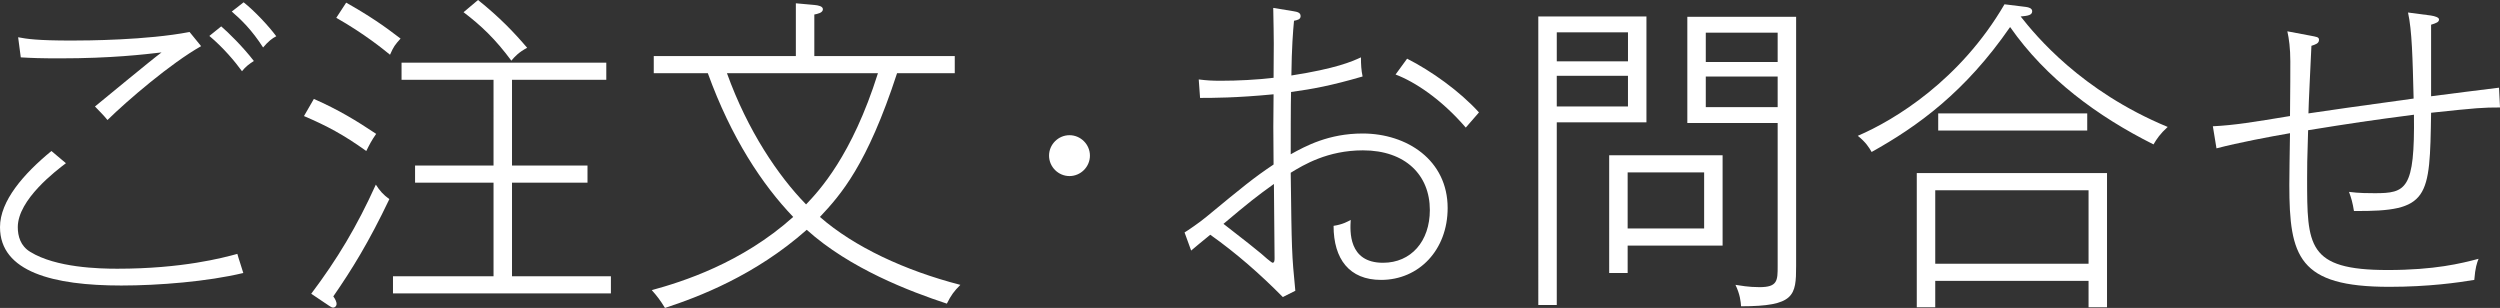
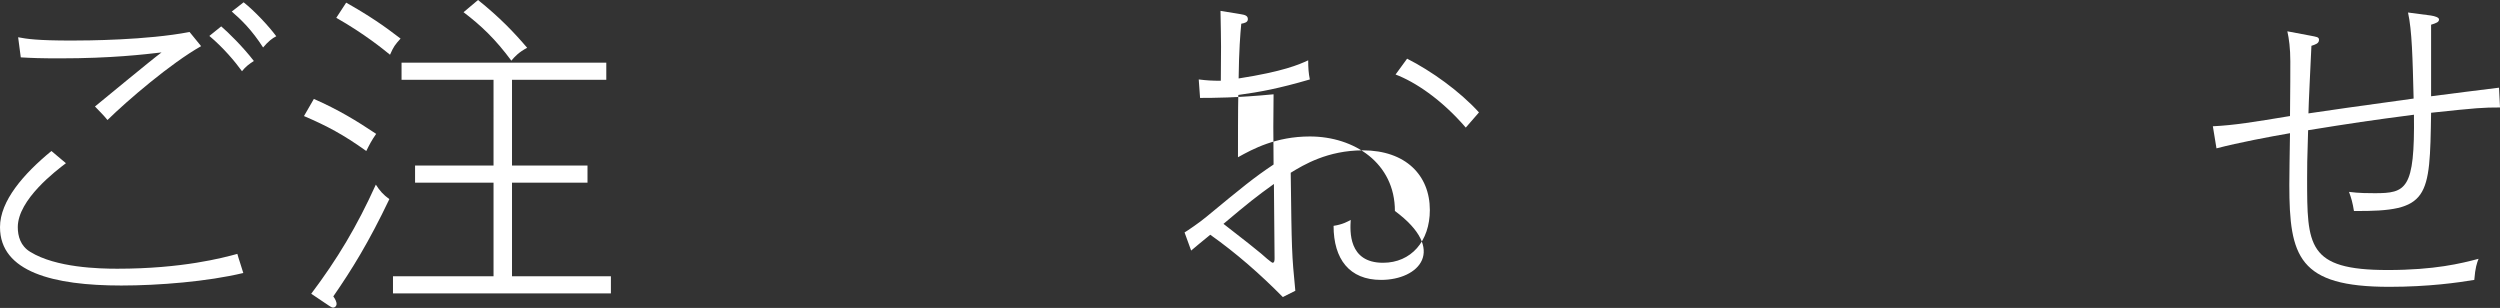
<svg xmlns="http://www.w3.org/2000/svg" version="1.1" x="0px" y="0px" width="216.834px" height="26.708px" viewBox="0 0 216.834 26.708" enable-background="new 0 0 216.834 26.708" xml:space="preserve">
  <rect x="0" y="0" width="216.834" height="26.708" fill="#333333" stroke="none" />
  <defs>
</defs>
  <g>
    <g>
      <path fill="#FFFFFF" d="M10.523,24.764C4.632,24.764,0,23.591,0,19.702c0-2.287,2.059-4.632,4.46-6.605l1.258,1.059    c-0.829,0.629-4.175,3.146-4.175,5.547c0,0.772,0.229,1.63,1.086,2.145c2.23,1.373,5.977,1.459,7.549,1.459    c5.633,0,9.15-0.944,10.409-1.287c0.057,0.257,0.458,1.43,0.515,1.658C18.015,24.421,13.754,24.764,10.523,24.764z M9.322,10.409    c-0.4-0.486-0.543-0.601-1.086-1.173c0.915-0.743,4.918-4.061,5.776-4.689c-1.516,0.172-4.318,0.515-8.836,0.515    c-1.601,0-2.402-0.028-3.374-0.086L1.573,3.231c0.743,0.144,1.658,0.286,4.632,0.286c1.287,0,6.52-0.028,10.237-0.743l1.001,1.229    C14.812,5.49,11.038,8.722,9.322,10.409z M20.989,6.177c-0.601-0.829-1.602-2.03-2.831-3.06l1.029-0.829    c0.601,0.515,1.887,1.772,2.831,3.002C21.618,5.548,21.303,5.776,20.989,6.177z M22.819,4.118    c-0.973-1.516-1.888-2.402-2.717-3.117L21.131,0.2c0.973,0.772,2.173,2.06,2.831,2.945C23.619,3.317,23.276,3.575,22.819,4.118z" />
      <path fill="#FFFFFF" d="M31.769,13.097c-2.001-1.43-3.403-2.173-5.404-3.031l0.858-1.486c2.145,0.943,3.688,1.887,5.404,3.031    C32.226,12.182,32.055,12.525,31.769,13.097z M28.909,25.707c0.171,0.229,0.286,0.486,0.286,0.658    c0,0.143-0.114,0.314-0.314,0.314c-0.114,0-0.257-0.114-0.4-0.2l-1.487-1.001c2.259-3.003,3.946-5.805,5.604-9.465    c0.343,0.543,0.658,0.887,1.172,1.258C31.969,21.046,30.51,23.391,28.909,25.707z M33.828,4.747    c-0.601-0.486-2.202-1.802-4.661-3.202l0.858-1.315c1.973,1.115,3.231,1.973,4.718,3.116C34.256,3.89,34.142,4.032,33.828,4.747z     M34.085,25.45v-1.487h8.721v-8.121H36v-1.486h6.806V6.92h-7.978V5.434h17.758V6.92h-8.178v7.436h6.548v1.486h-6.548v8.121h8.578    v1.487H34.085z M44.351,5.262c-1.373-1.858-2.603-3.031-4.146-4.203L41.462,0c1.887,1.516,3.117,2.803,4.261,4.146    C45.008,4.519,44.636,4.919,44.351,5.262z" />
-       <path fill="#FFFFFF" d="M82.124,26.336c-3.203-1.058-8.407-3.03-12.153-6.405c-4.489,3.975-9.408,5.834-12.296,6.777    c-0.4-0.657-0.686-1.029-1.144-1.544c2.63-0.715,7.806-2.345,12.267-6.349c-2.688-2.802-5.376-6.862-7.406-12.467h-4.689V4.861    h12.324V0.286l1.602,0.144c0.343,0.028,0.744,0.114,0.744,0.371c0,0.314-0.458,0.4-0.744,0.458v3.603H82.81v1.487h-5.004    c-2.602,7.978-4.89,10.552-6.691,12.467c2.974,2.603,7.406,4.661,12.182,5.891C82.753,25.25,82.496,25.593,82.124,26.336z     M63.051,6.349c1.801,5.004,4.461,8.922,6.863,11.381c1.115-1.173,3.975-4.204,6.233-11.381H63.051z" />
-       <path fill="#FFFFFF" d="M92.761,15.271c-0.972,0-1.773-0.801-1.773-1.773c0-0.972,0.801-1.772,1.773-1.772    s1.773,0.801,1.773,1.772C94.534,14.47,93.733,15.271,92.761,15.271z" />
-       <path fill="#FFFFFF" d="M119.784,24.277c-2.745,0-4.118-1.802-4.118-4.689c0.772-0.114,1.23-0.372,1.487-0.515    c-0.057,0.943-0.229,3.718,2.802,3.718c2.431,0,4.061-1.859,4.061-4.575c0-3.031-2.116-5.176-5.805-5.176    c-3.06,0-5.147,1.258-6.262,1.944c0.086,6.748,0.086,7.034,0.4,10.236l-1.086,0.544c-1.945-1.974-4.032-3.804-6.291-5.404    c-0.572,0.457-1.458,1.2-1.659,1.372l-0.572-1.572c0.2-0.114,1.344-0.887,1.916-1.373c3.117-2.573,4.089-3.374,5.805-4.518    c-0.029-3.175-0.029-3.518,0-6.091c-3.231,0.314-5.319,0.314-6.376,0.314l-0.115-1.602c0.715,0.086,1.115,0.114,1.916,0.114    c1.458,0,3.146-0.086,4.575-0.257c0.029-2.774,0.029-3.089-0.029-6.062l1.745,0.286c0.343,0.058,0.629,0.114,0.629,0.429    c0,0.286-0.286,0.344-0.572,0.4c-0.086,0.887-0.2,2.345-0.229,4.747c3.86-0.601,5.233-1.201,6.034-1.573    c0,0.629,0.029,1.115,0.143,1.659c-2.745,0.8-4.318,1.086-6.205,1.344c-0.029,0.857-0.029,4.632-0.029,5.404    c1.287-0.715,3.289-1.802,6.234-1.802c3.86,0,7.377,2.316,7.377,6.463C125.56,21.676,123.072,24.277,119.784,24.277z     M110.491,15.956c-1.516,1.087-2.202,1.63-4.375,3.46c1.916,1.487,2.716,2.116,3.26,2.574c0.143,0.143,0.915,0.801,1,0.801    c0.172,0,0.172-0.258,0.172-0.4C110.548,21.476,110.491,16.985,110.491,15.956z M127.133,11.066    c-2.145-2.487-4.432-3.975-6.091-4.604l1.001-1.373c2.087,1.059,4.546,2.803,6.233,4.661    C127.876,10.209,127.504,10.638,127.133,11.066z" />
-       <path fill="#FFFFFF" d="M142.802,1.43v9.18h-7.778v15.842h-1.602V1.43H142.802z M141.201,5.319V2.803h-6.176v2.517H141.201z     M135.024,6.577v2.659h6.176V6.577H135.024z M141.172,23.677h-1.602V13.469h9.837v7.835h-8.235V23.677z M147.806,19.816v-4.861    h-6.634v4.861H147.806z M155.784,1.459v21.617c0,2.574-0.143,3.489-4.775,3.489c-0.028-0.4-0.085-1.029-0.486-1.859    c0.4,0.058,1.115,0.2,2.087,0.2c1.573,0,1.573-0.571,1.573-1.83v-12.41h-7.835V1.459H155.784z M154.183,5.376V2.831h-6.234v2.545    H154.183z M147.949,6.635v2.659h6.234V6.635H147.949z" />
-       <path fill="#FFFFFF" d="M186.781,12.525c-4.861-2.431-9.322-5.72-12.438-10.181c-3.889,5.634-8.007,8.607-12.01,10.838    c-0.229-0.4-0.515-0.857-1.201-1.401c3.203-1.372,8.893-4.832,12.725-11.409l1.859,0.229c0.229,0.029,0.543,0.114,0.543,0.372    c0,0.343-0.372,0.4-1,0.457c1.287,1.63,5.233,6.463,12.753,9.58C187.353,11.61,187.067,12.039,186.781,12.525z M181.148,26.651    v-2.288h-13.297v2.288h-1.602V15.013h16.5v11.639H181.148z M181.148,16.5h-13.297v6.376h13.297V16.5z M168.108,11.324V9.837    h12.925v1.487H168.108z" />
+       <path fill="#FFFFFF" d="M119.784,24.277c-2.745,0-4.118-1.802-4.118-4.689c0.772-0.114,1.23-0.372,1.487-0.515    c-0.057,0.943-0.229,3.718,2.802,3.718c2.431,0,4.061-1.859,4.061-4.575c0-3.031-2.116-5.176-5.805-5.176    c-3.06,0-5.147,1.258-6.262,1.944c0.086,6.748,0.086,7.034,0.4,10.236l-1.086,0.544c-1.945-1.974-4.032-3.804-6.291-5.404    c-0.572,0.457-1.458,1.2-1.659,1.372l-0.572-1.572c0.2-0.114,1.344-0.887,1.916-1.373c3.117-2.573,4.089-3.374,5.805-4.518    c-0.029-3.175-0.029-3.518,0-6.091c-3.231,0.314-5.319,0.314-6.376,0.314l-0.115-1.602c0.715,0.086,1.115,0.114,1.916,0.114    c0.029-2.774,0.029-3.089-0.029-6.062l1.745,0.286c0.343,0.058,0.629,0.114,0.629,0.429    c0,0.286-0.286,0.344-0.572,0.4c-0.086,0.887-0.2,2.345-0.229,4.747c3.86-0.601,5.233-1.201,6.034-1.573    c0,0.629,0.029,1.115,0.143,1.659c-2.745,0.8-4.318,1.086-6.205,1.344c-0.029,0.857-0.029,4.632-0.029,5.404    c1.287-0.715,3.289-1.802,6.234-1.802c3.86,0,7.377,2.316,7.377,6.463C125.56,21.676,123.072,24.277,119.784,24.277z     M110.491,15.956c-1.516,1.087-2.202,1.63-4.375,3.46c1.916,1.487,2.716,2.116,3.26,2.574c0.143,0.143,0.915,0.801,1,0.801    c0.172,0,0.172-0.258,0.172-0.4C110.548,21.476,110.491,16.985,110.491,15.956z M127.133,11.066    c-2.145-2.487-4.432-3.975-6.091-4.604l1.001-1.373c2.087,1.059,4.546,2.803,6.233,4.661    C127.876,10.209,127.504,10.638,127.133,11.066z" />
      <path fill="#FFFFFF" d="M210.858,9.78c-0.114,7.463-0.143,8.578-6.691,8.521c-0.114-0.715-0.229-1.115-0.429-1.658    c0.857,0.114,1.744,0.114,2.23,0.114c2.717,0,3.488-0.314,3.402-6.806c-3.746,0.486-5.461,0.744-9.179,1.344    c-0.086,2.803-0.086,3.117-0.086,4.176c0,5.833,0,7.949,6.978,7.949c4.089,0,6.377-0.572,7.892-0.973    c-0.143,0.372-0.285,0.743-0.371,1.83c-1.373,0.229-3.946,0.601-7.378,0.601c-7.863,0-8.664-2.603-8.664-8.836    c0-0.4,0.028-3.002,0.058-4.489c-1.802,0.314-4.404,0.801-6.377,1.315l-0.314-1.916c1.858-0.086,3.574-0.372,6.691-0.887    c0.028-2.03,0.028-4.289,0.028-4.746c0-1.115-0.114-1.974-0.258-2.603l1.974,0.372c0.571,0.114,0.771,0.114,0.771,0.371    c0,0.314-0.314,0.4-0.657,0.515c-0.058,1.315-0.258,5.29-0.258,5.862c2.688-0.4,3.346-0.486,9.122-1.287    c-0.086-3.517-0.143-5.919-0.486-7.463l1.974,0.258c0.371,0.057,0.715,0.171,0.715,0.343c0,0.229-0.229,0.314-0.687,0.457v6.206    c0.943-0.115,5.062-0.658,5.891-0.744l0.086,1.716C215.347,9.322,214.89,9.351,210.858,9.78z" />
    </g>
  </g>
</svg>